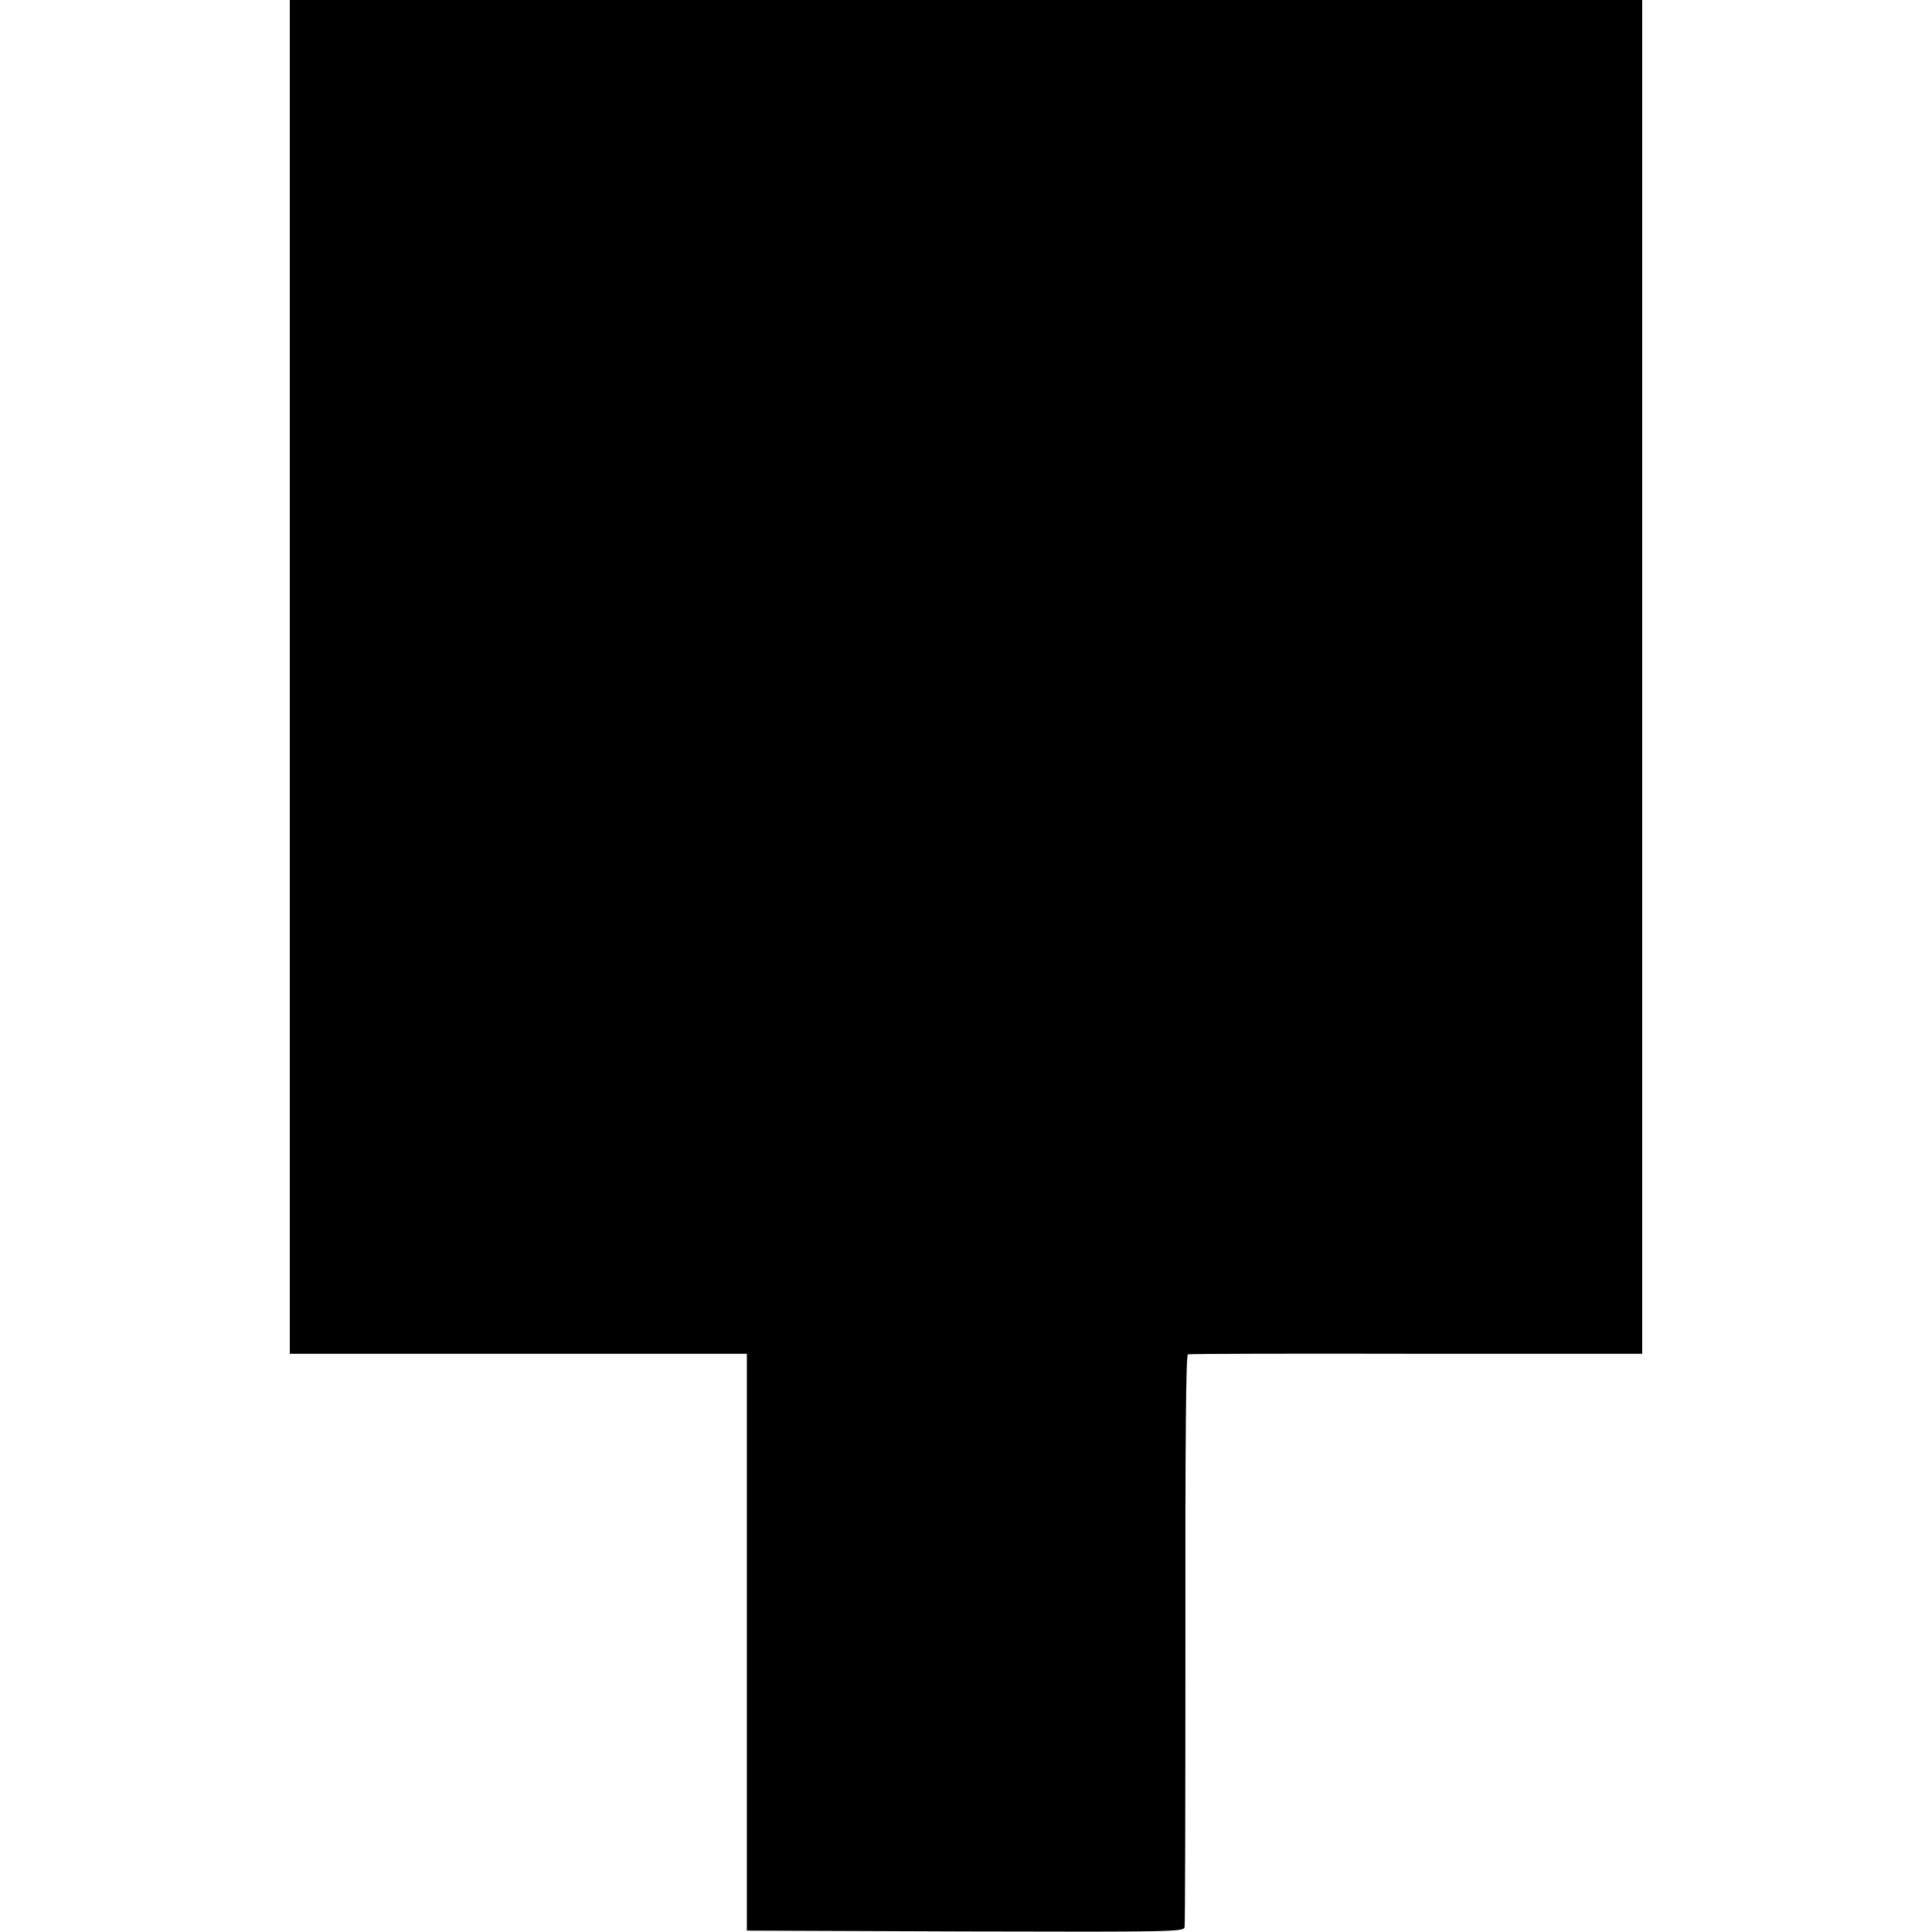
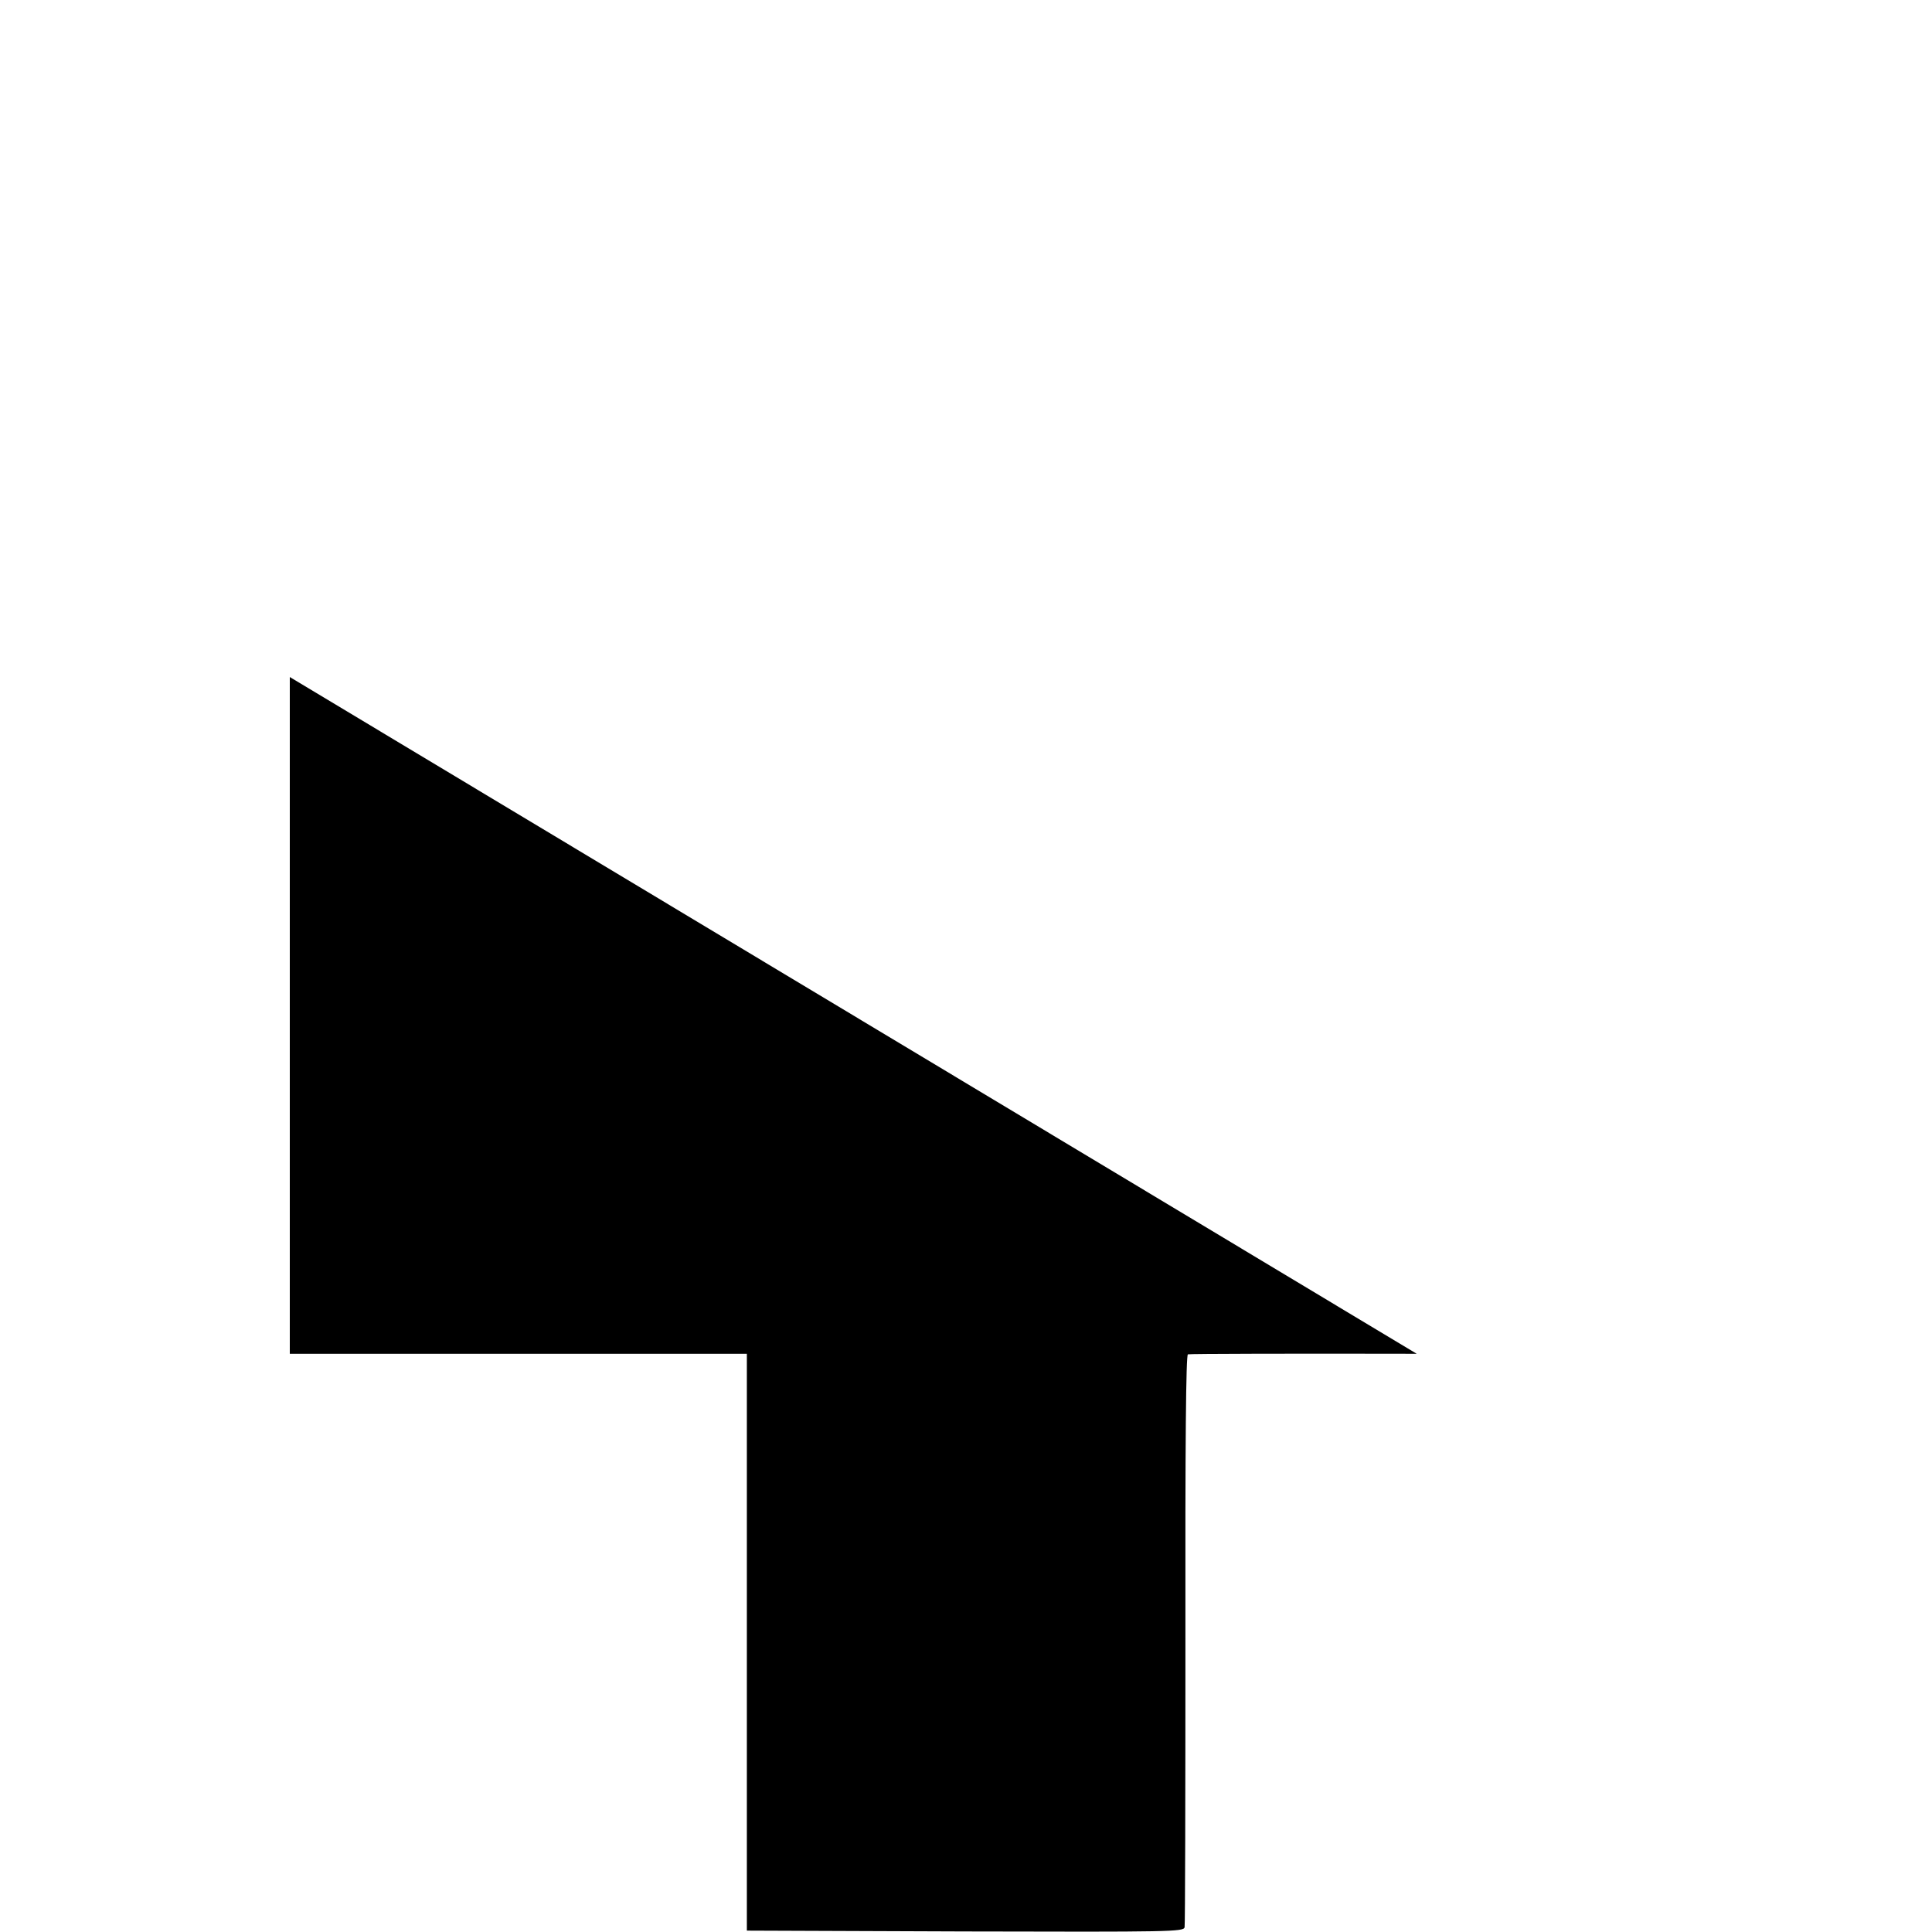
<svg xmlns="http://www.w3.org/2000/svg" version="1.0" width="700pt" height="700pt" viewBox="0 0 700 700" preserveAspectRatio="xMidYMid meet">
  <g transform="translate(0,700) scale(0.1,-0.1)" fill="#000000" stroke="none">
-     <path d="M1050 4547 l0 -2452 828 0 828 0 0 -1045 0 -1045 791 -3 c747 -2 791 -1 795 15 2 10 3 480 3 1045 -1 717 2 1028 9 1031 6 2 379 3 829 2 l817 0 0 2452 0 2453 -2450 0 -2450 0 0 -2453z" />
+     <path d="M1050 4547 l0 -2452 828 0 828 0 0 -1045 0 -1045 791 -3 c747 -2 791 -1 795 15 2 10 3 480 3 1045 -1 717 2 1028 9 1031 6 2 379 3 829 2 z" />
  </g>
</svg>